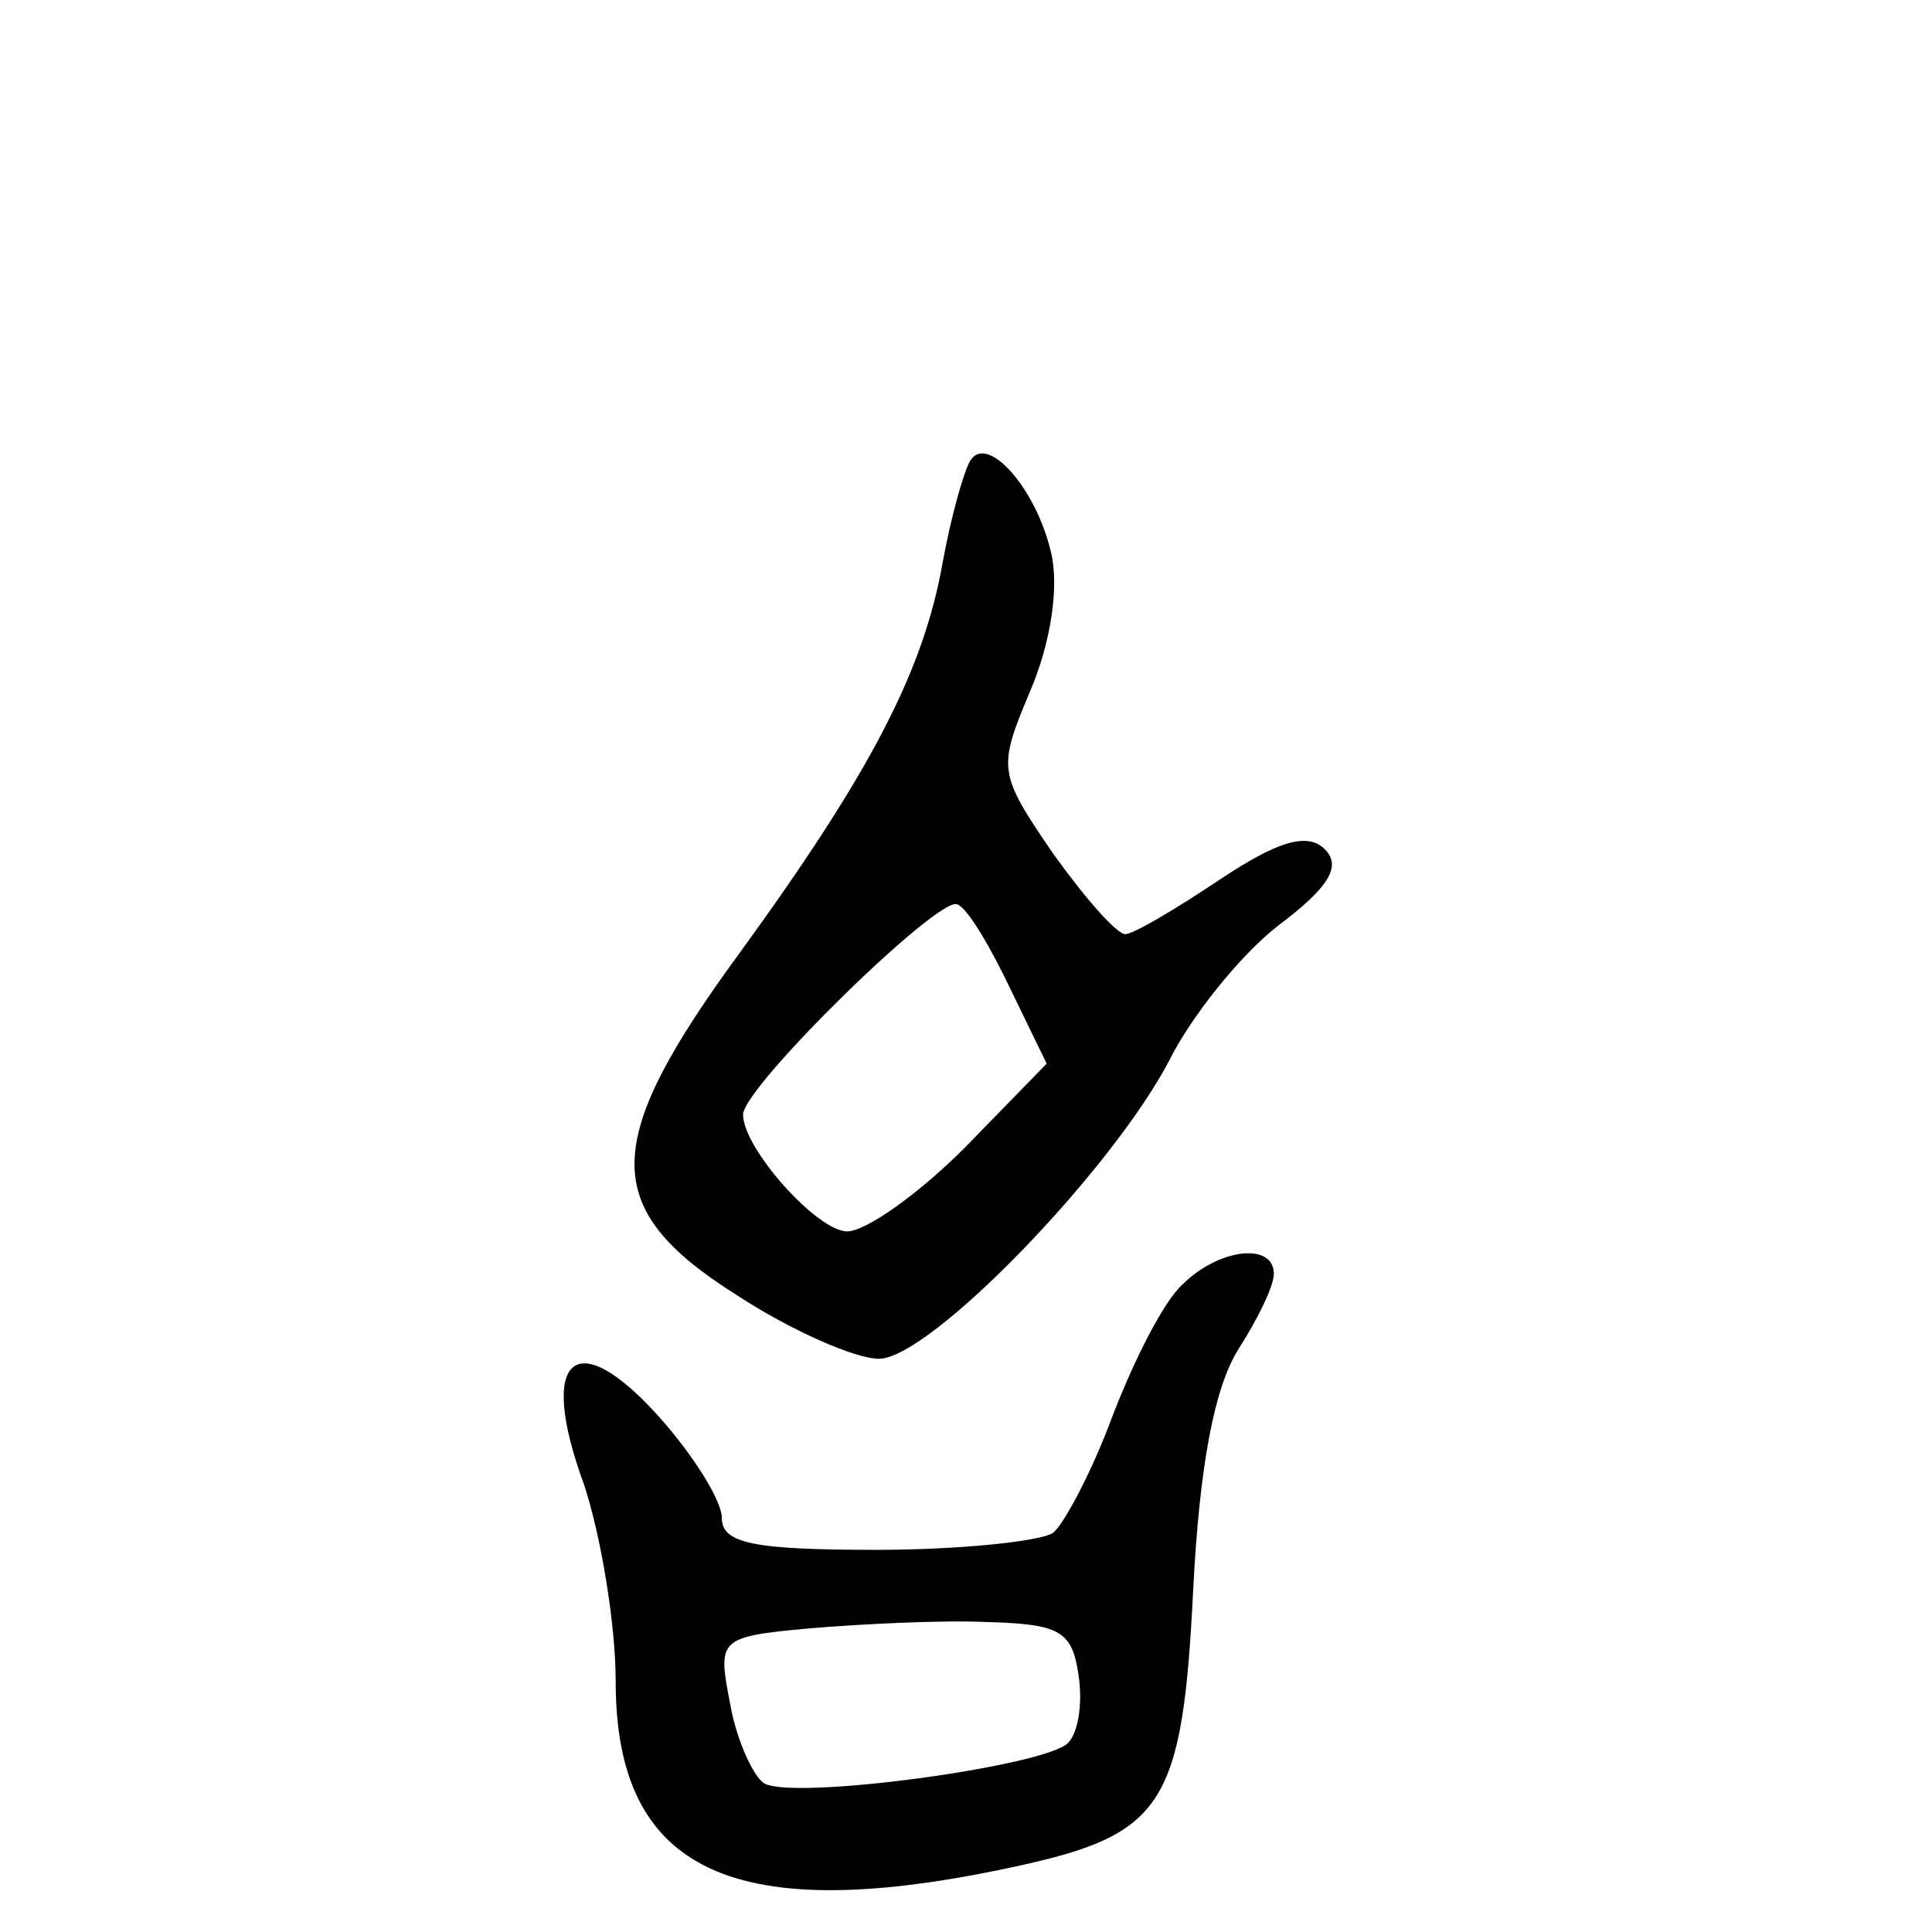
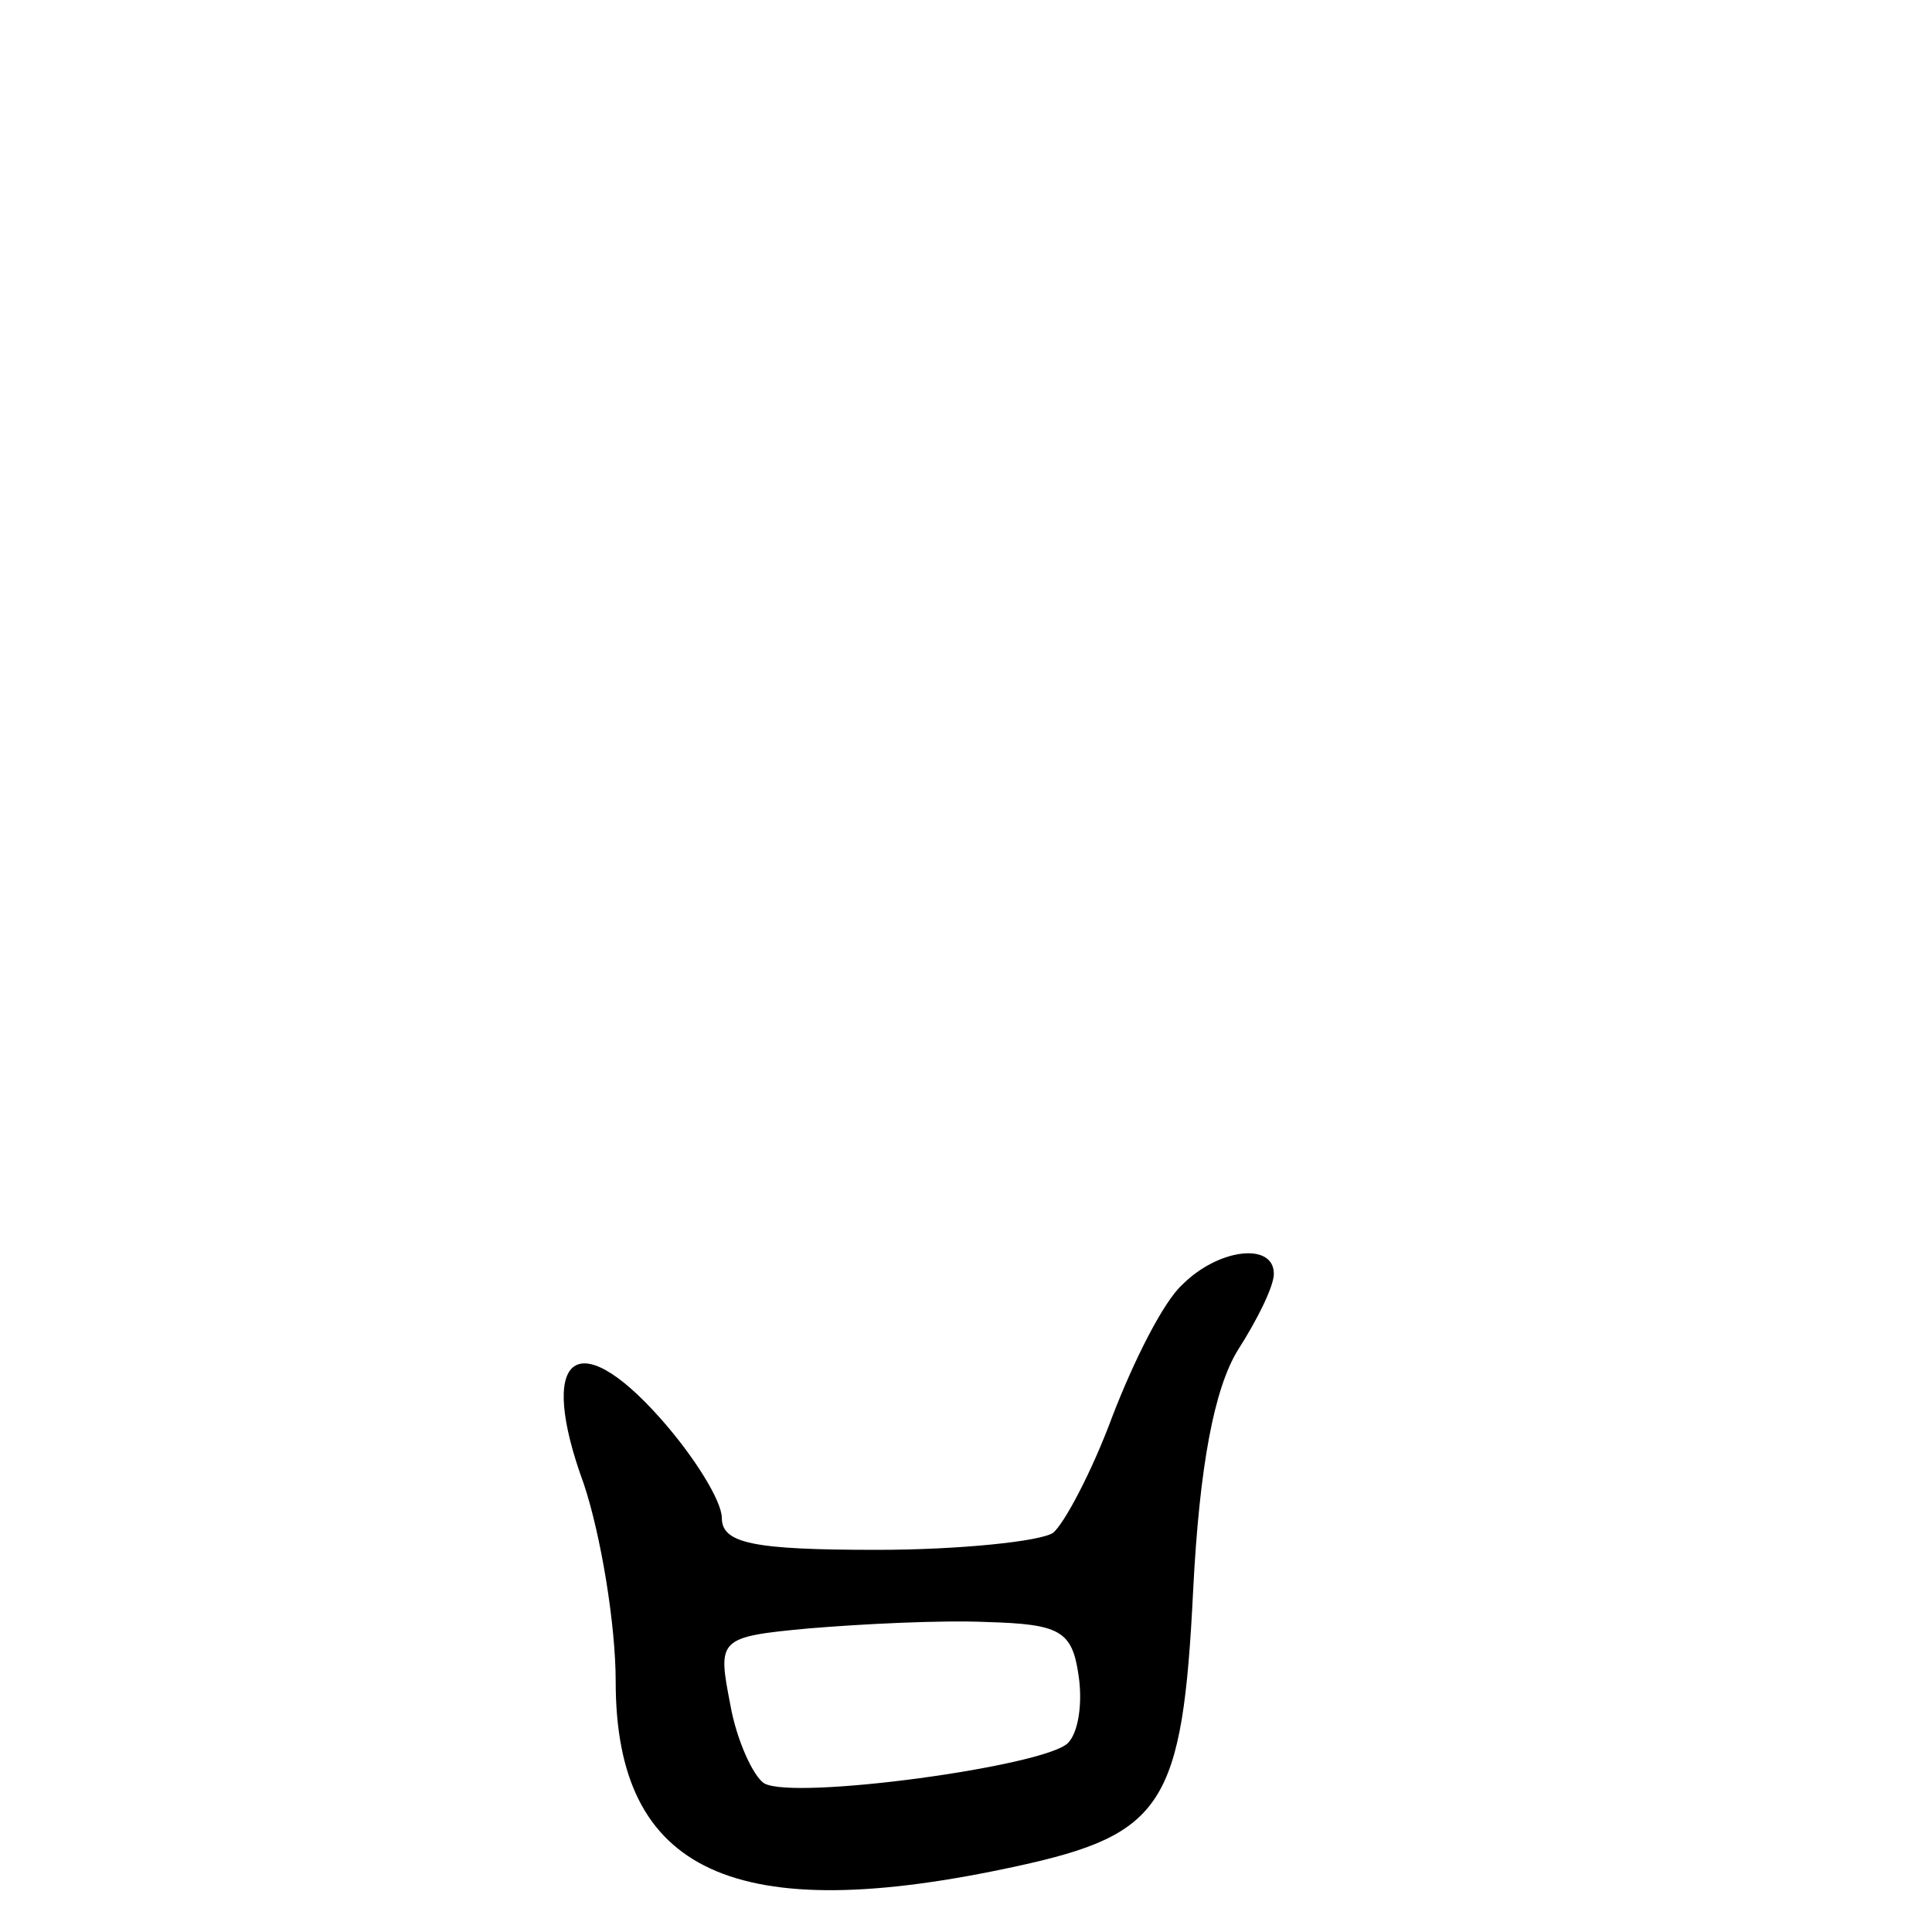
<svg xmlns="http://www.w3.org/2000/svg" version="1.0" width="91pt" height="91pt" viewBox="0 0 91 91" preserveAspectRatio="xMidYMid meet">
  <g transform="translate(0,91) scale(0.1,-0.1)" fill="#000000" stroke="none">
-     <path d="M457 693 c-3 -5 -9 -26 -13 -48 -9 -51 -34 -99 -95 -183 -66 -90 -67 -121 -2 -162 26 -17 56 -30 67 -30 24 0 110 89 137 141 10 20 33 49 51 63 24 18 30 28 22 36 -8 8 -22 4 -49 -14 -21 -14 -41 -26 -45 -26 -4 0 -19 17 -34 38 -26 38 -26 40 -11 76 10 23 14 50 10 66 -7 30 -30 56 -38 43z m19 -249 l17 -35 -39 -40 c-21 -21 -46 -39 -55 -39 -14 0 -49 39 -49 55 0 13 93 104 101 99 5 -2 16 -21 25 -40z" />
    <path d="M557 305 c-9 -8 -23 -36 -33 -62 -10 -27 -23 -51 -28 -55 -6 -4 -44 -8 -83 -8 -58 0 -73 3 -73 15 0 8 -13 29 -29 47 -40 45 -58 29 -36 -31 8 -24 15 -66 15 -93 0 -90 56 -116 189 -87 69 15 78 29 83 130 3 59 10 95 21 113 9 14 17 30 17 36 0 15 -26 12 -43 -5z m-49 -184 c2 -13 0 -27 -5 -32 -11 -11 -129 -27 -143 -19 -5 3 -13 20 -16 37 -6 31 -6 32 37 36 24 2 62 4 84 3 34 -1 40 -4 43 -25z" />
  </g>
</svg>